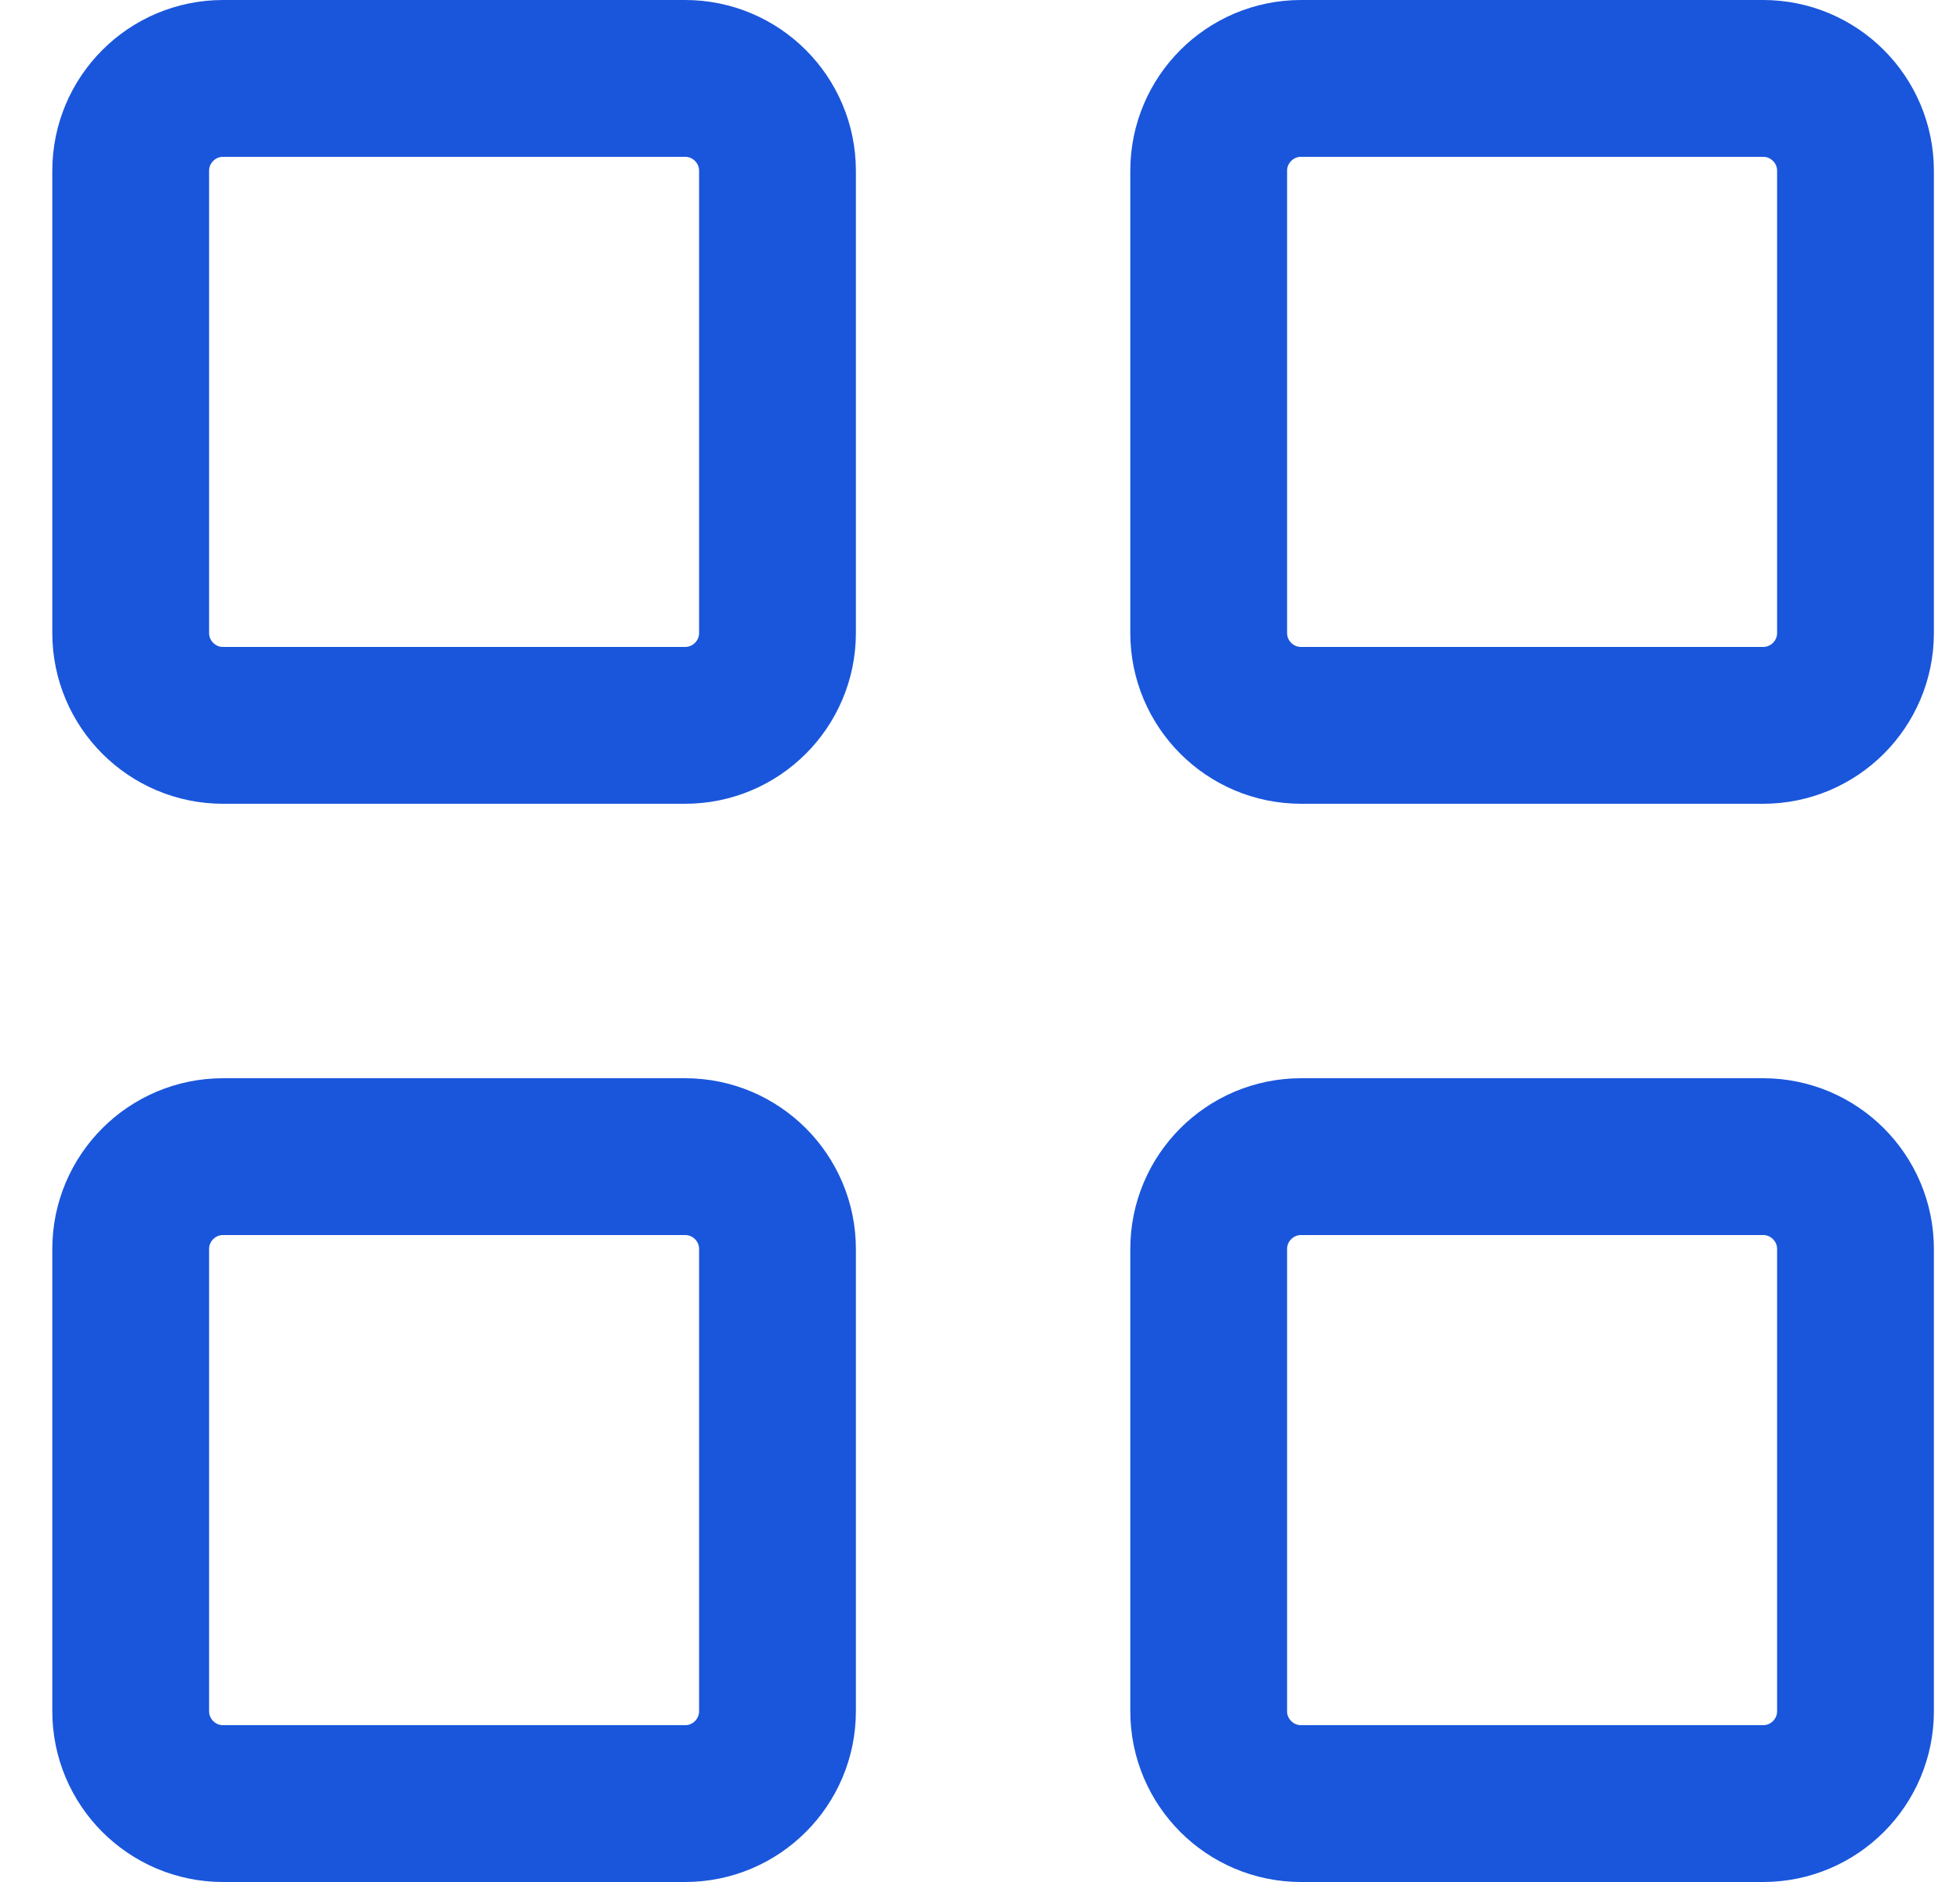
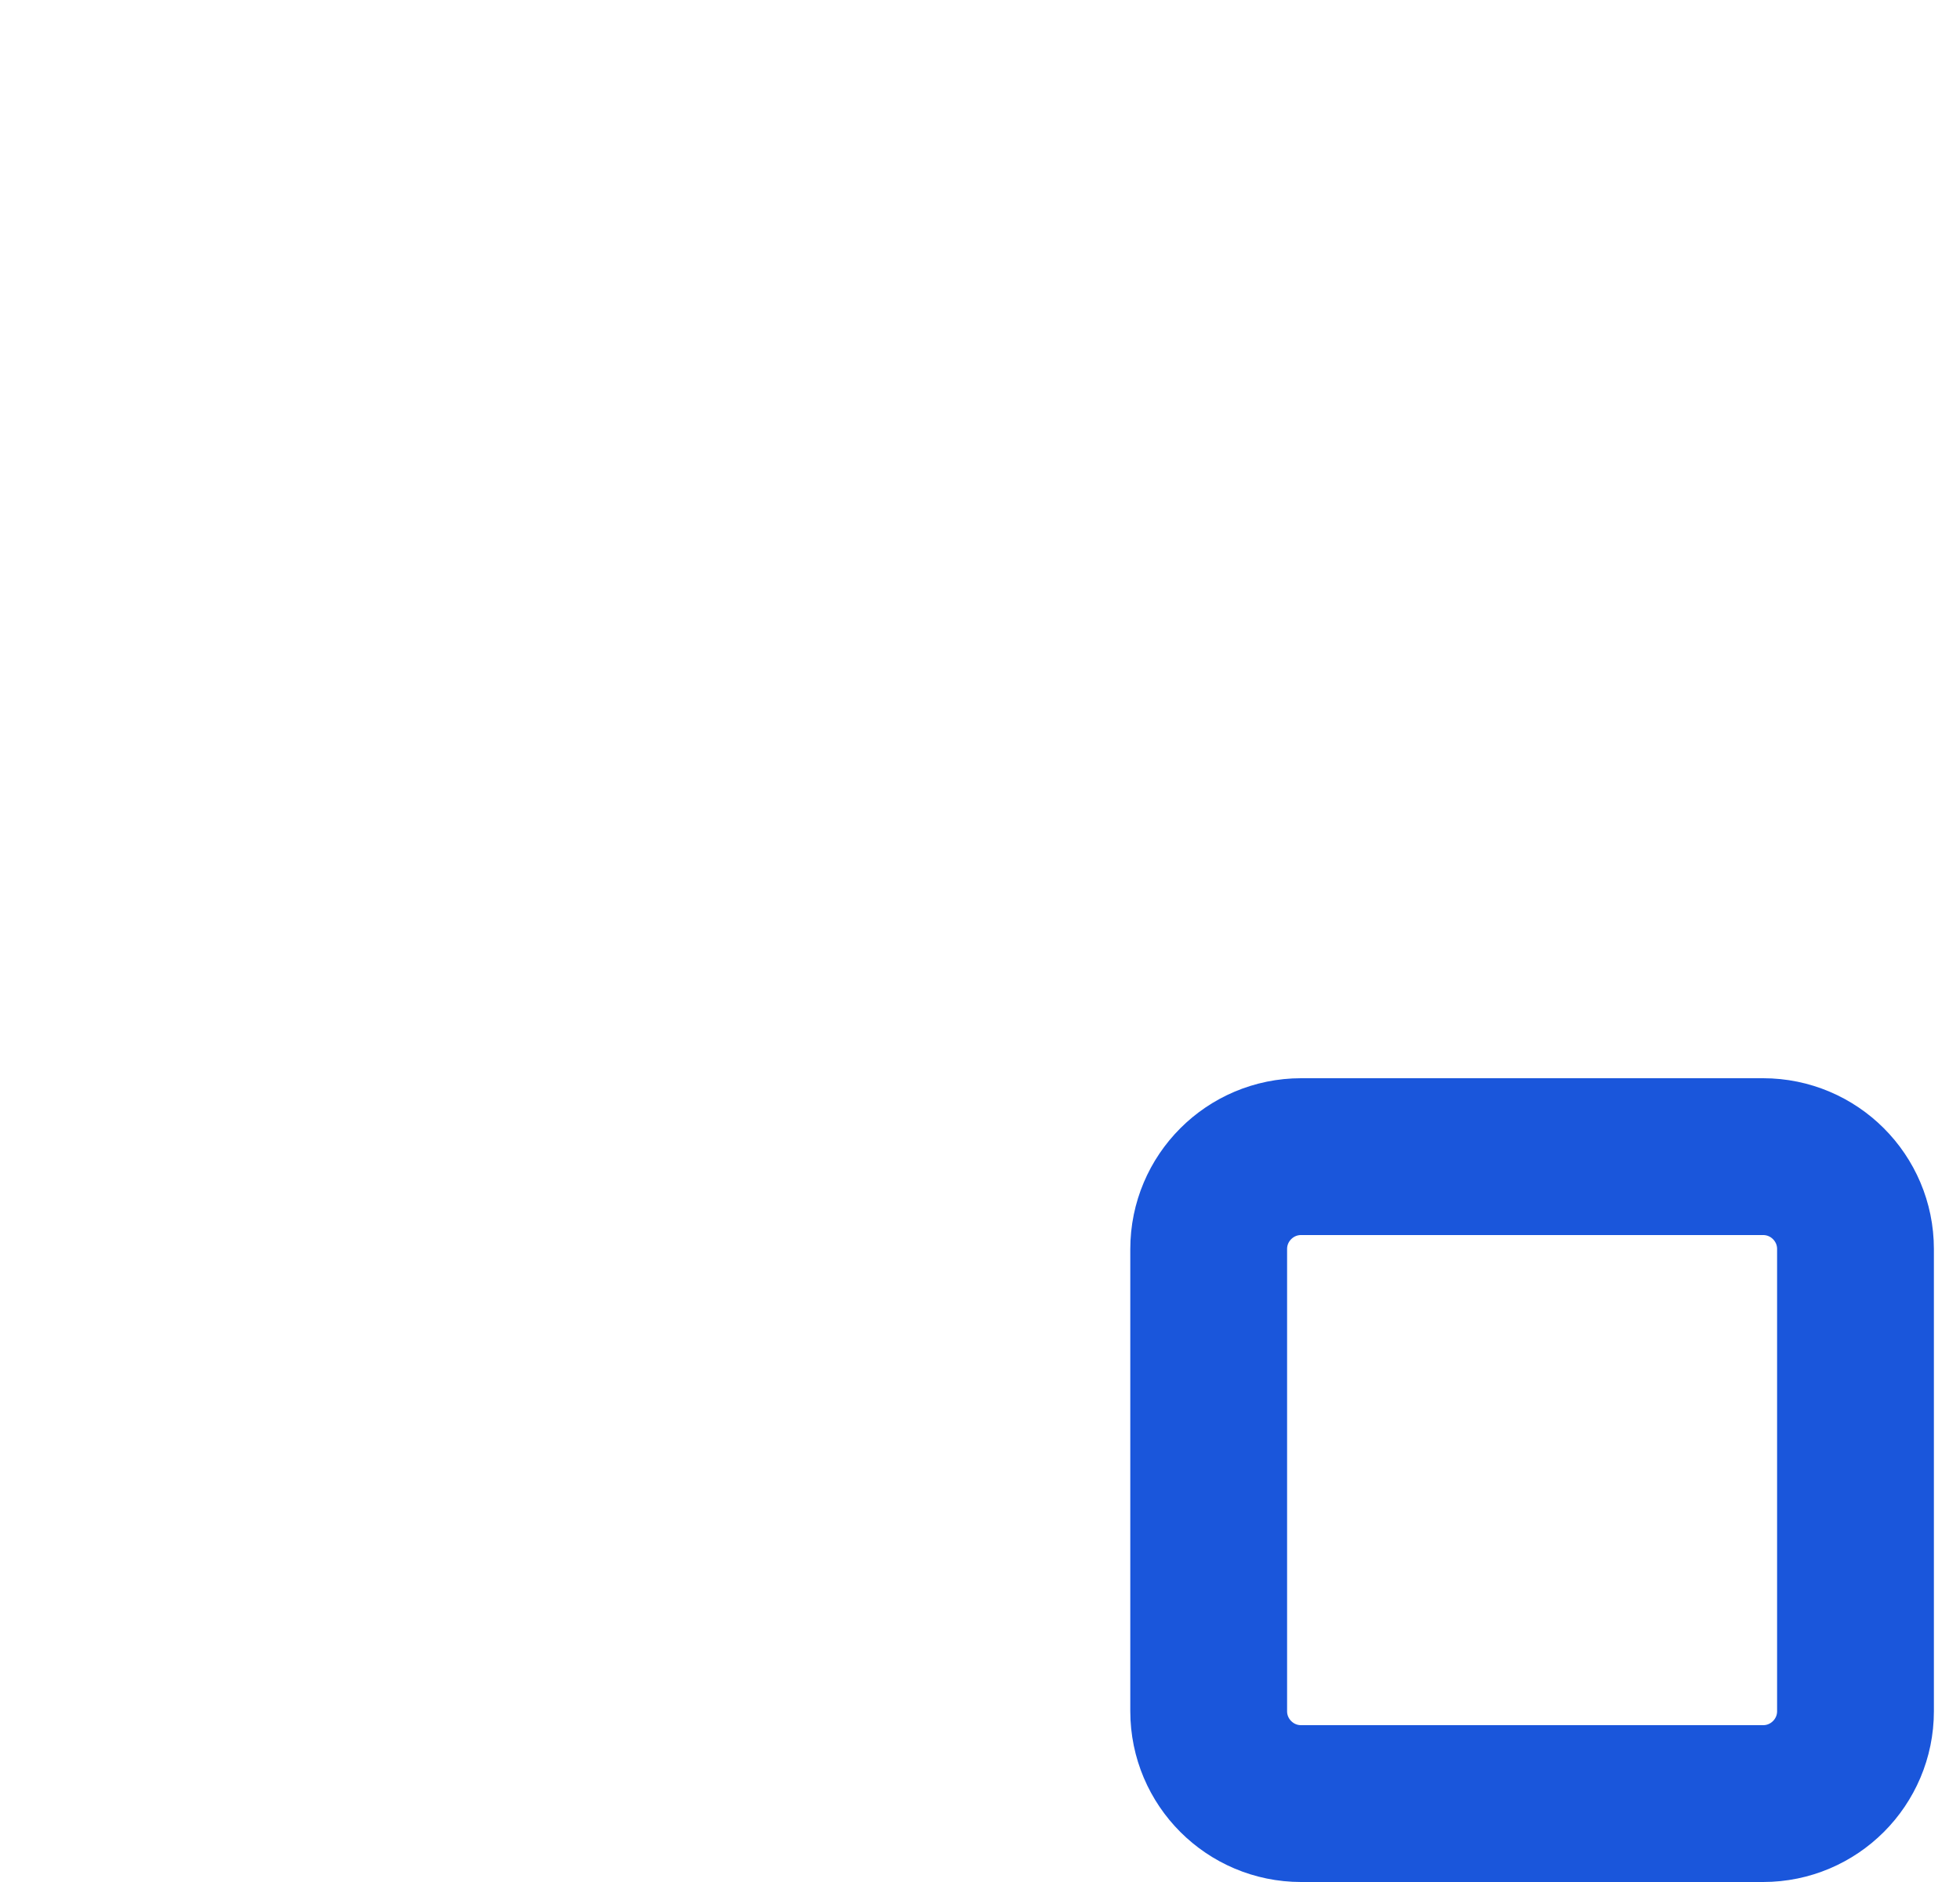
<svg xmlns="http://www.w3.org/2000/svg" width="25" height="24" viewBox="0 0 25 24" fill="none">
  <g id="grid-outline">
    <g id="Vector">
-       <path d="M8.739 1H2.845C2.195 1 1.667 1.528 1.667 2.178V8.072C1.667 8.722 2.195 9.25 2.845 9.25H8.739C9.389 9.25 9.917 8.722 9.917 8.072V2.178C9.917 1.528 9.389 1 8.739 1Z" stroke="#1A56DB" stroke-width="2" stroke-linecap="round" stroke-linejoin="round" />
-       <path d="M22.489 1H16.595C15.945 1 15.417 1.528 15.417 2.178V8.072C15.417 8.722 15.945 9.25 16.595 9.25H22.489C23.139 9.25 23.667 8.722 23.667 8.072V2.178C23.667 1.528 23.139 1 22.489 1Z" stroke="#1A56DB" stroke-width="2" stroke-linecap="round" stroke-linejoin="round" />
-       <path d="M8.739 14.75H2.845C2.195 14.75 1.667 15.278 1.667 15.928V21.822C1.667 22.472 2.195 23 2.845 23H8.739C9.389 23 9.917 22.472 9.917 21.822V15.928C9.917 15.278 9.389 14.75 8.739 14.75Z" stroke="#1A56DB" stroke-width="2" stroke-linecap="round" stroke-linejoin="round" />
      <path d="M22.489 14.75H16.595C15.945 14.75 15.417 15.278 15.417 15.928V21.822C15.417 22.472 15.945 23 16.595 23H22.489C23.139 23 23.667 22.472 23.667 21.822V15.928C23.667 15.278 23.139 14.75 22.489 14.75Z" stroke="#1A56DB" stroke-width="2" stroke-linecap="round" stroke-linejoin="round" />
    </g>
  </g>
</svg>